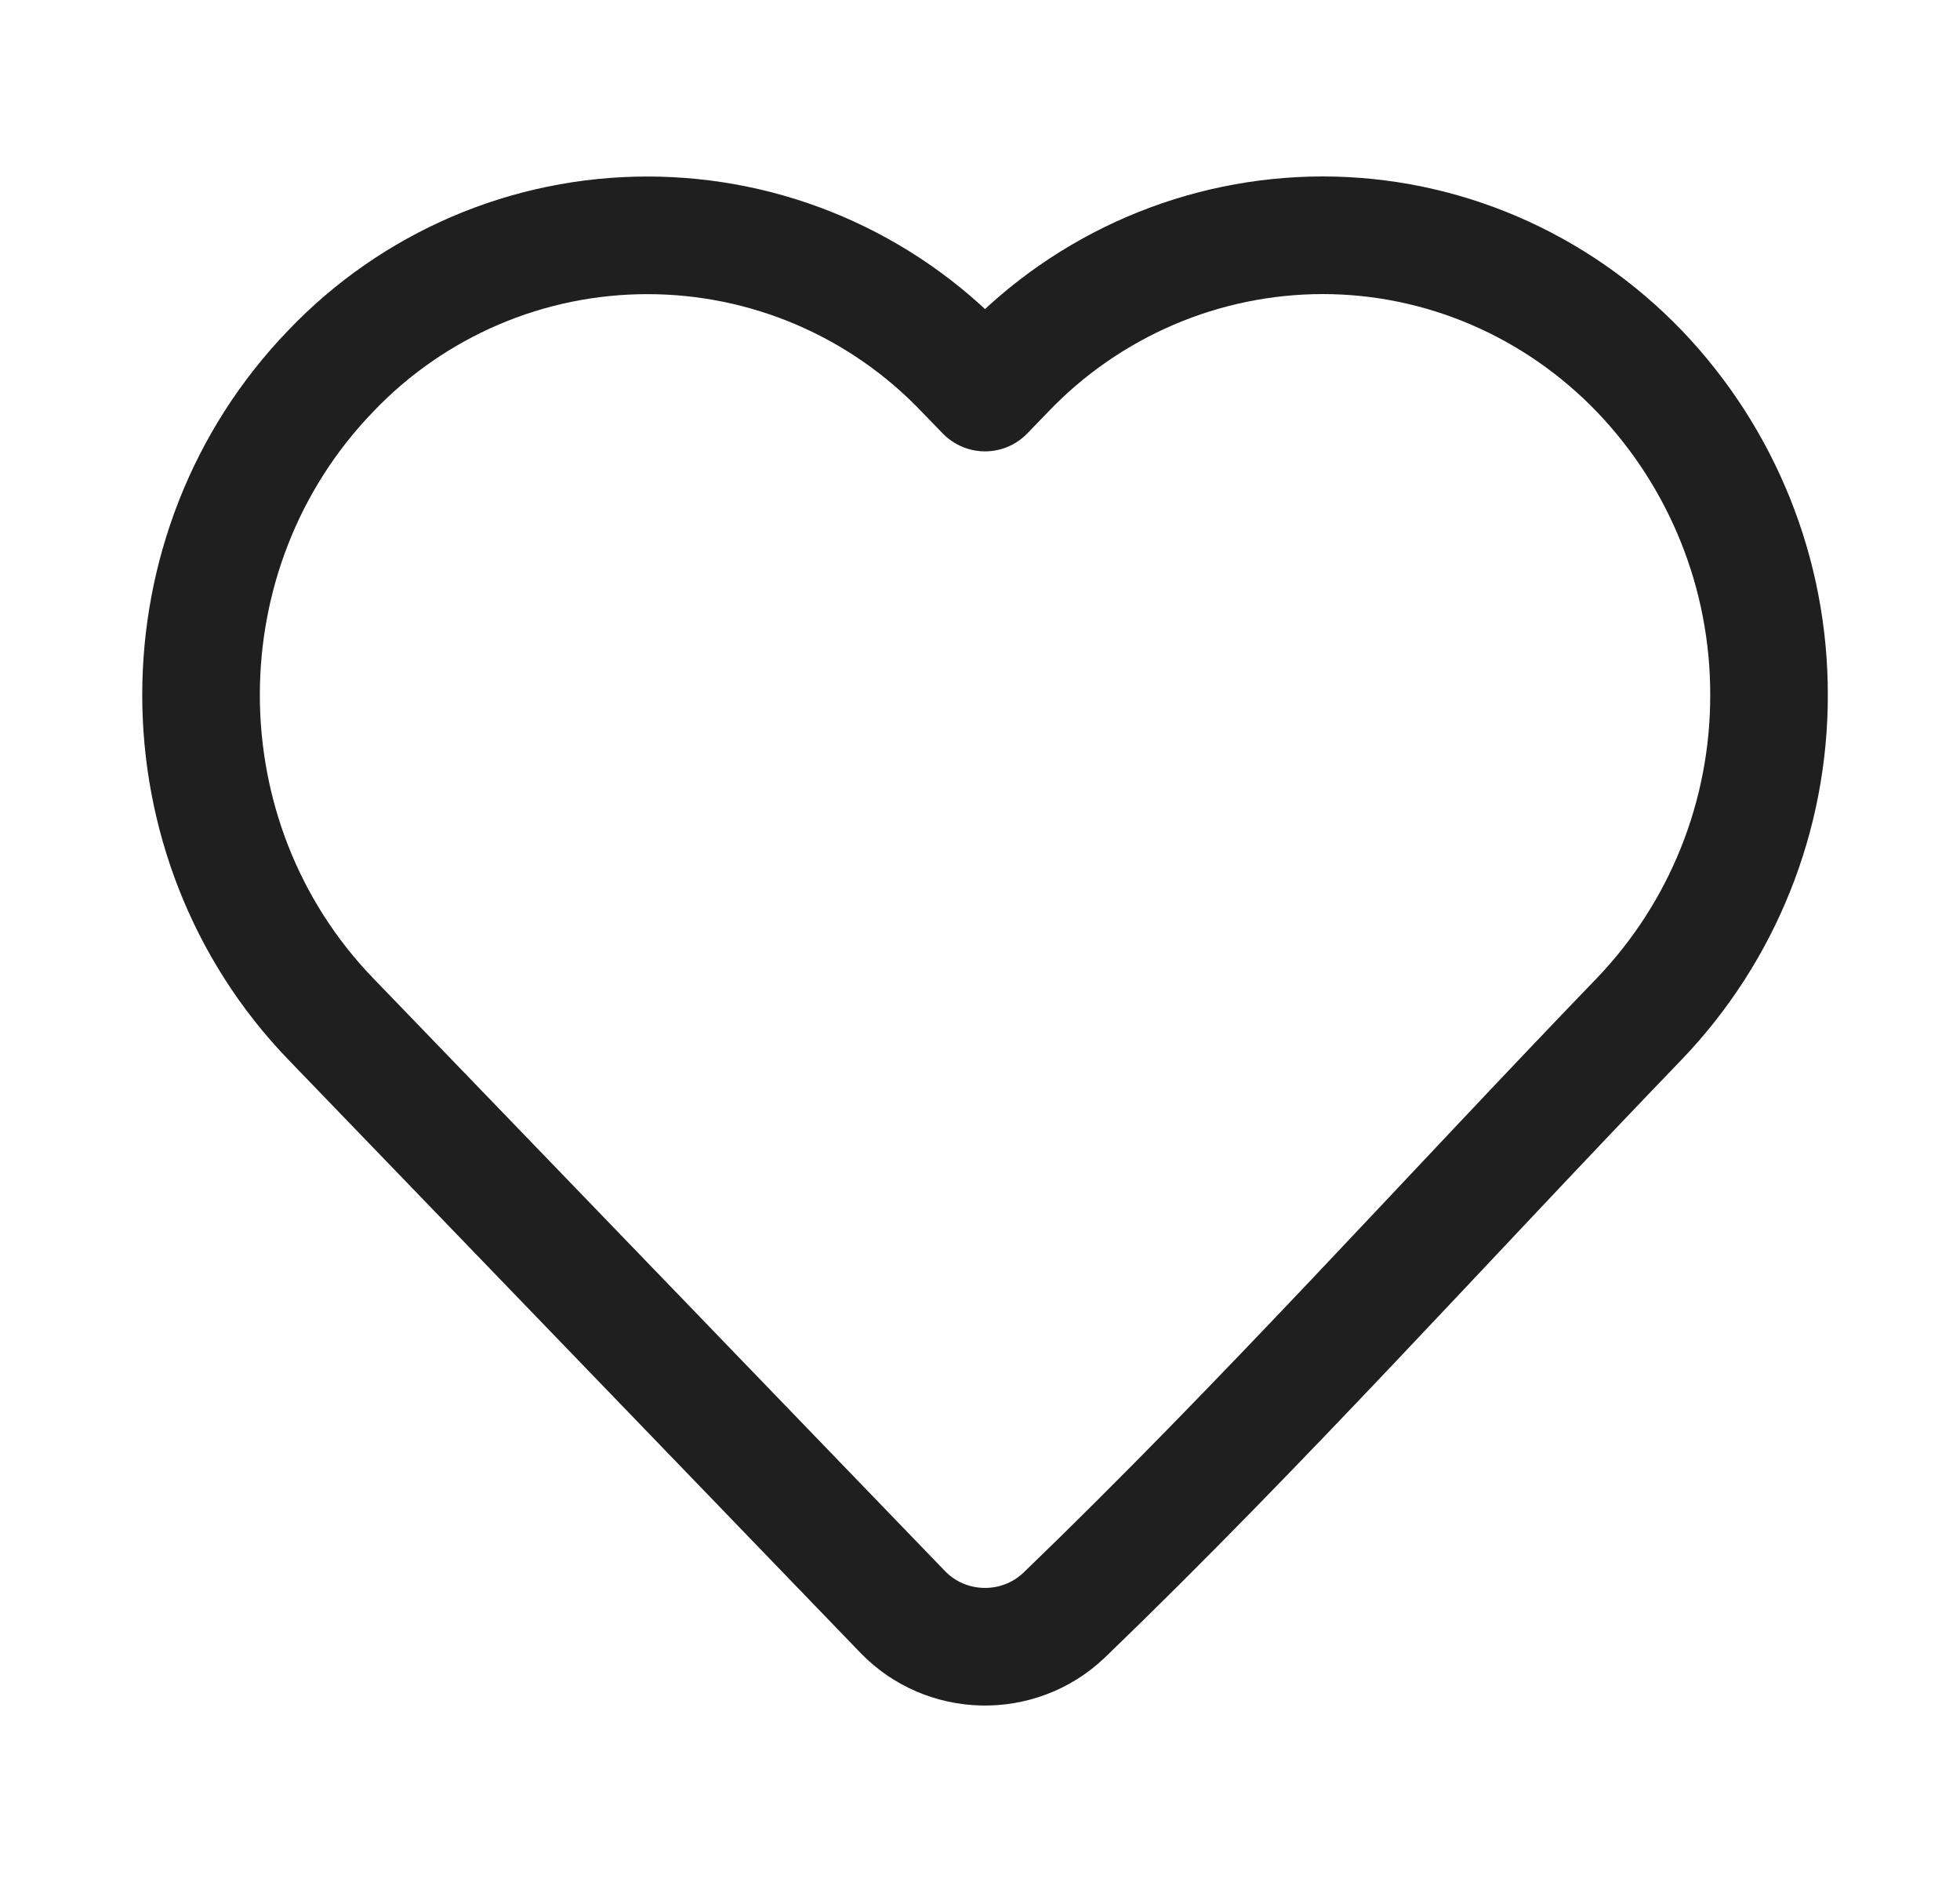
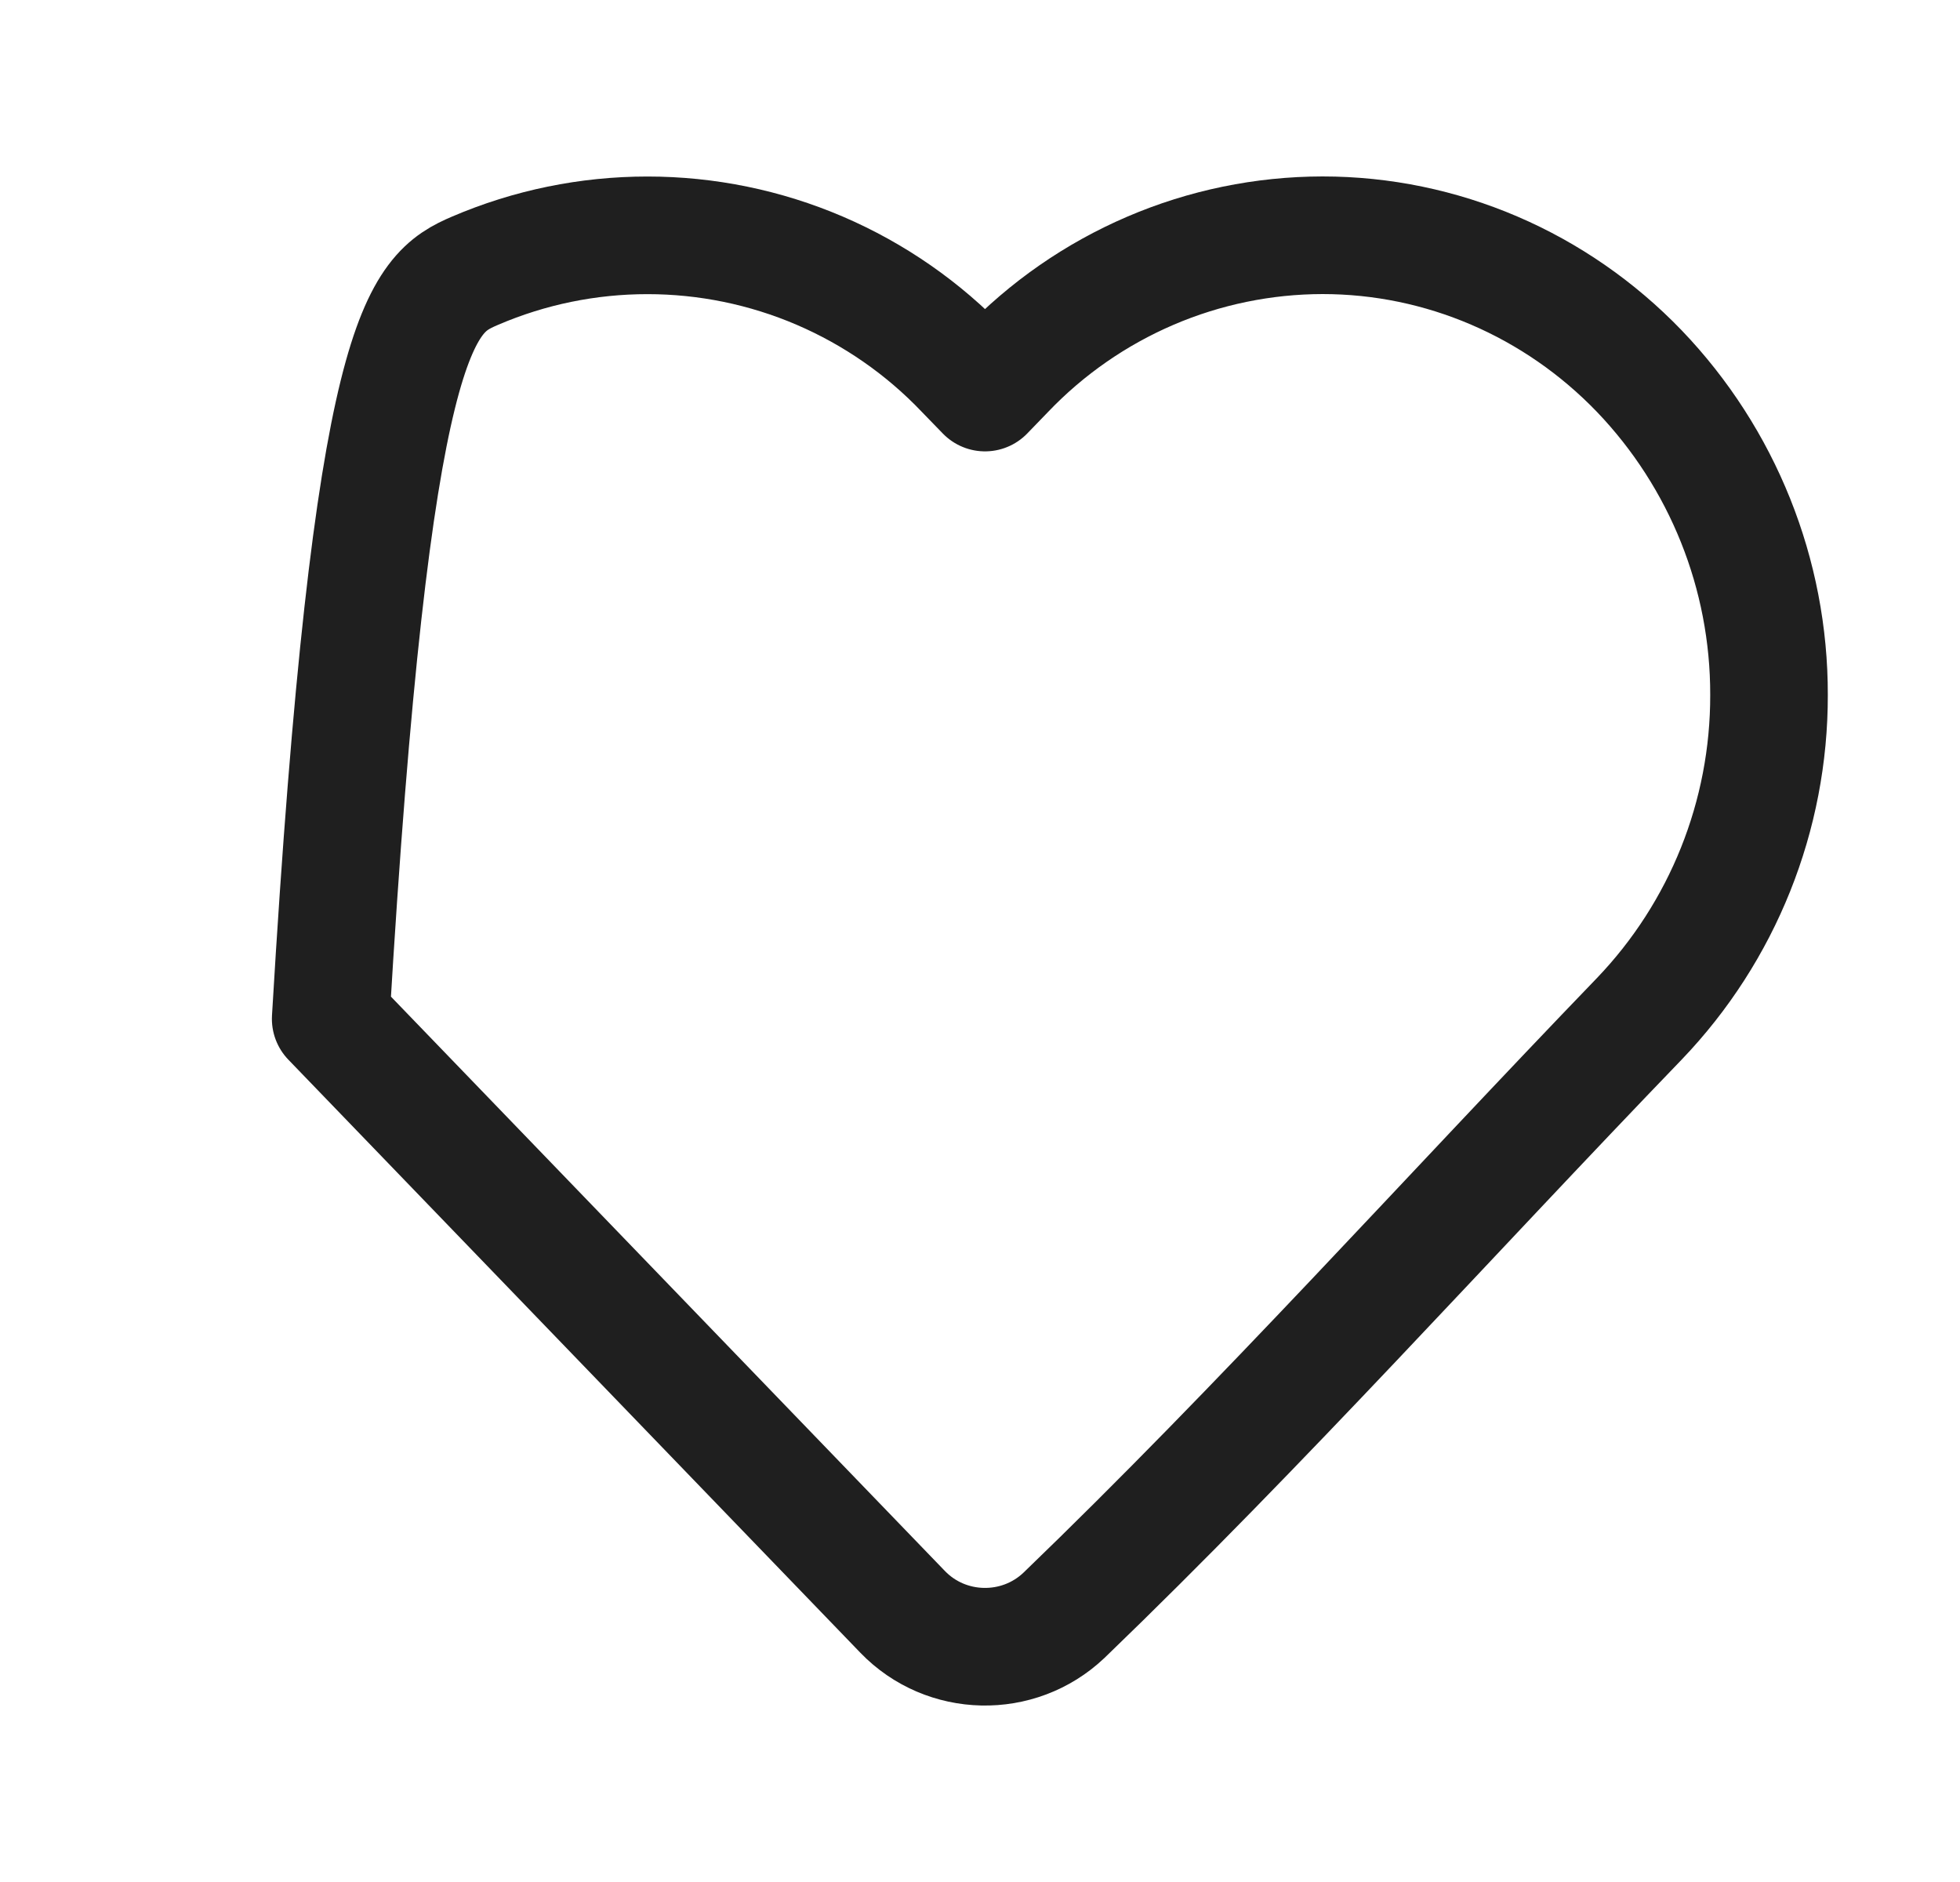
<svg xmlns="http://www.w3.org/2000/svg" width="25" height="24" viewBox="0 0 25 24" fill="none">
-   <path d="M22.564 8.862C22.567 10.401 21.975 11.881 20.91 12.992C18.469 15.523 16.101 18.162 13.57 20.6C12.989 21.15 12.068 21.13 11.513 20.555L4.218 12.993C2.013 10.707 2.013 7.017 4.218 4.732C4.739 4.185 5.366 3.75 6.06 3.452C6.755 3.154 7.502 3.001 8.258 3.001C9.013 3.001 9.761 3.154 10.456 3.452C11.15 3.75 11.777 4.185 12.298 4.732L12.564 5.006L12.829 4.732C13.351 4.186 13.978 3.751 14.672 3.453C15.366 3.155 16.114 3.001 16.869 3C18.389 3 19.842 3.624 20.909 4.732C21.974 5.843 22.567 7.323 22.564 8.862Z" stroke="#1F1F1F" stroke-width="1.5" stroke-linejoin="round" />
+   <path d="M22.564 8.862C22.567 10.401 21.975 11.881 20.91 12.992C18.469 15.523 16.101 18.162 13.57 20.6C12.989 21.15 12.068 21.13 11.513 20.555L4.218 12.993C4.739 4.185 5.366 3.75 6.06 3.452C6.755 3.154 7.502 3.001 8.258 3.001C9.013 3.001 9.761 3.154 10.456 3.452C11.15 3.75 11.777 4.185 12.298 4.732L12.564 5.006L12.829 4.732C13.351 4.186 13.978 3.751 14.672 3.453C15.366 3.155 16.114 3.001 16.869 3C18.389 3 19.842 3.624 20.909 4.732C21.974 5.843 22.567 7.323 22.564 8.862Z" stroke="#1F1F1F" stroke-width="1.5" stroke-linejoin="round" />
</svg>